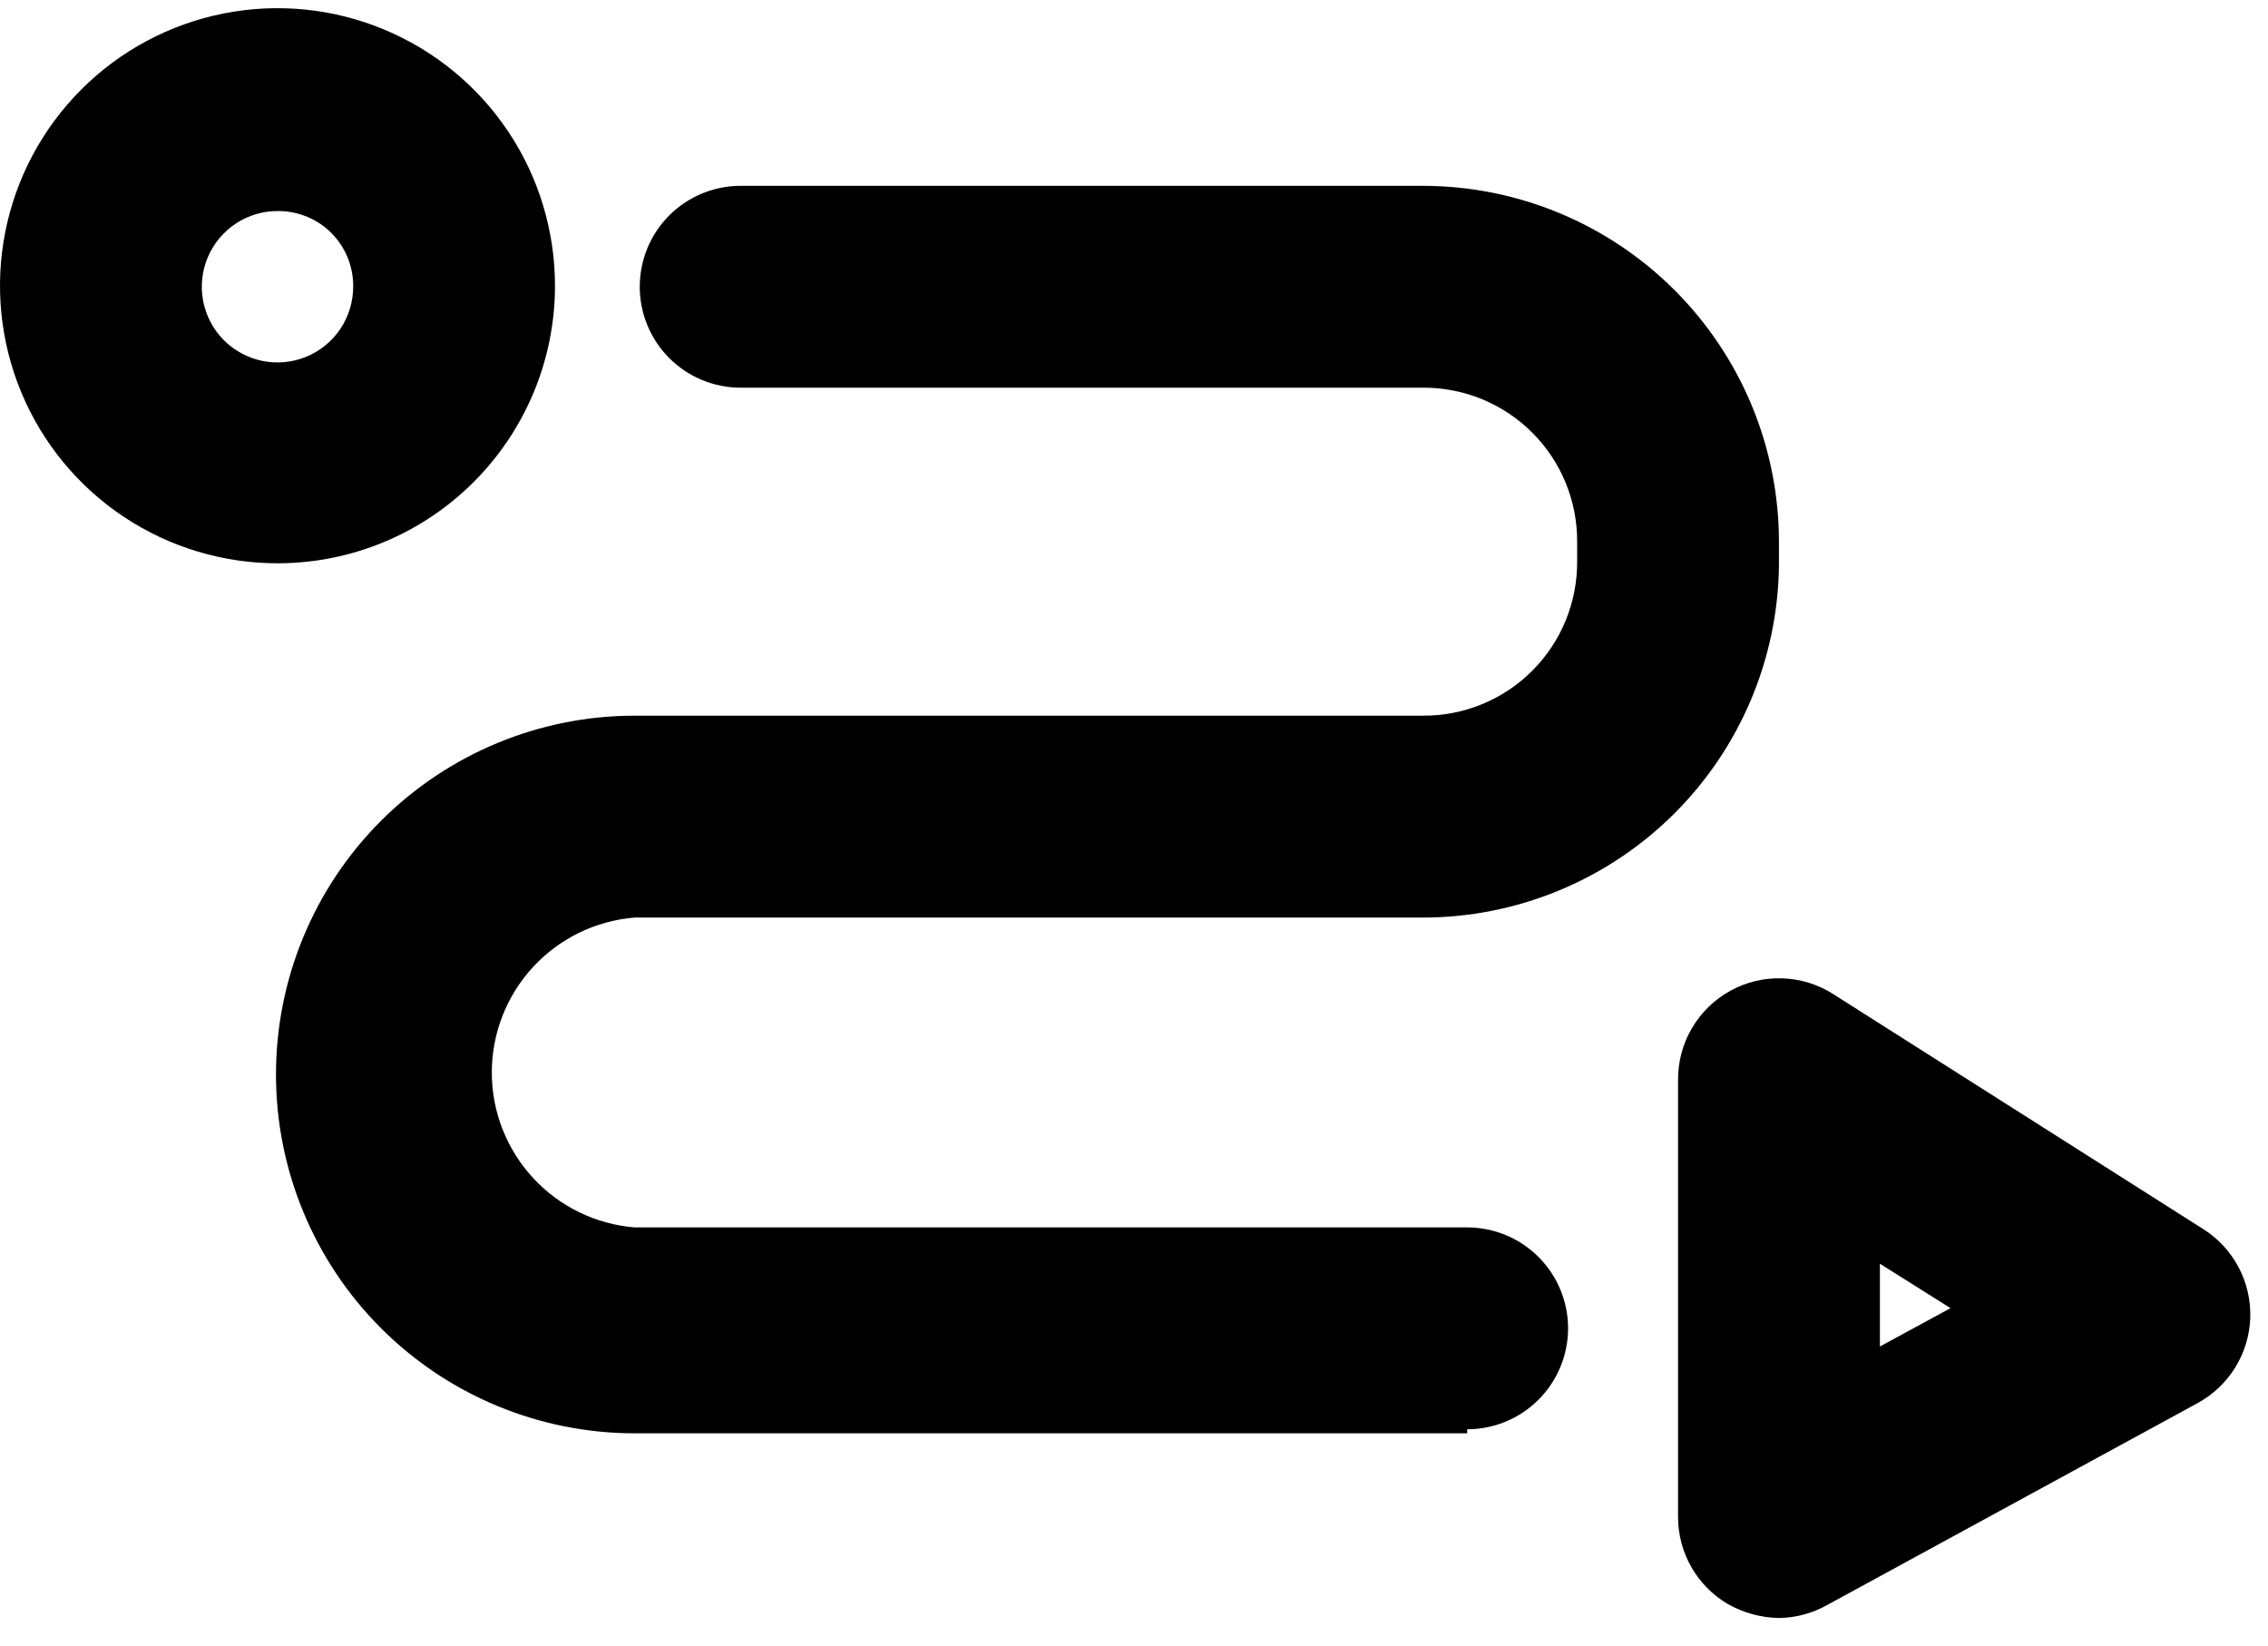
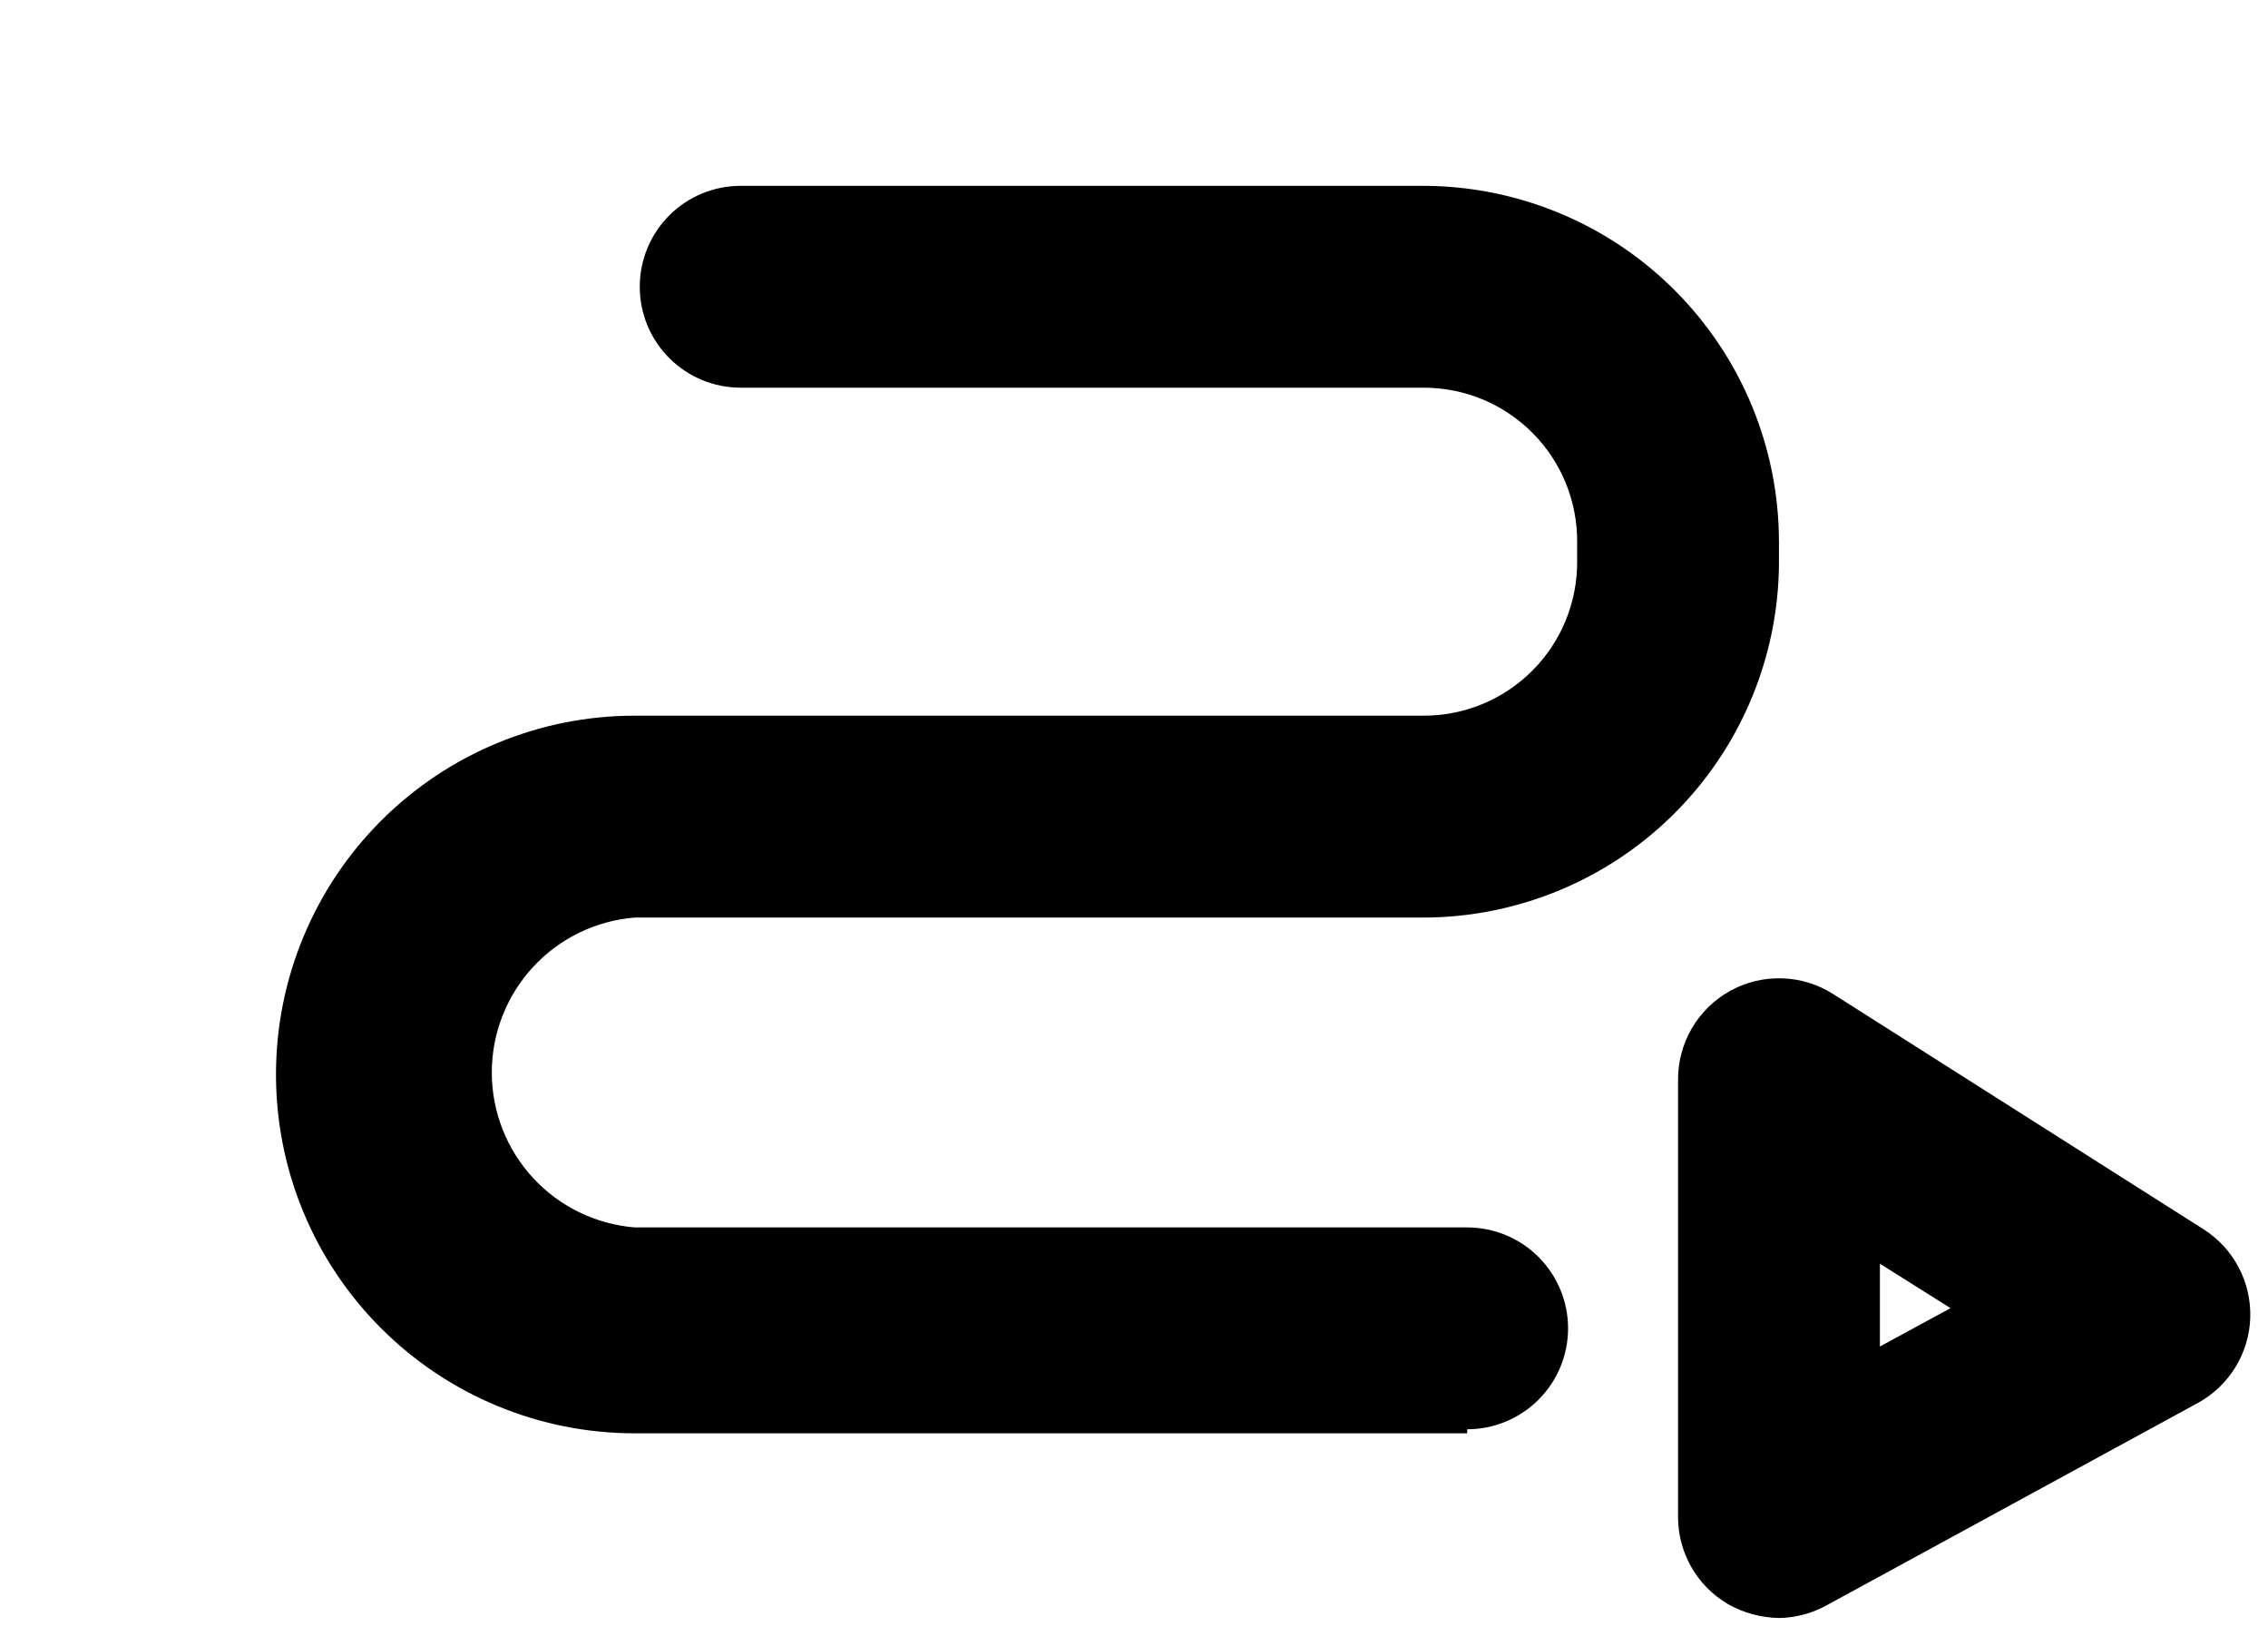
<svg xmlns="http://www.w3.org/2000/svg" width="51" height="37" viewBox="0 0 51 37" fill="none">
-   <path d="M6.263 12.664C5.027 12.668 3.817 12.306 2.787 11.622C1.758 10.938 0.954 9.964 0.479 8.822C0.004 7.681 -0.121 6.425 0.119 5.212C0.359 4 0.954 2.886 1.828 2.012C2.702 1.138 3.816 0.543 5.028 0.303C6.241 0.063 7.497 0.188 8.638 0.664C9.779 1.139 10.754 1.942 11.438 2.972C12.122 4.001 12.484 5.211 12.48 6.447C12.474 8.094 11.817 9.672 10.652 10.836C9.488 12.001 7.91 12.658 6.263 12.664ZM6.263 4.745C5.925 4.74 5.594 4.836 5.311 5.021C5.028 5.205 4.807 5.469 4.674 5.78C4.542 6.09 4.505 6.433 4.568 6.765C4.631 7.096 4.791 7.402 5.028 7.642C5.266 7.882 5.569 8.046 5.899 8.114C6.23 8.182 6.573 8.149 6.886 8.021C7.198 7.893 7.465 7.675 7.653 7.395C7.841 7.114 7.942 6.784 7.942 6.447C7.945 6.224 7.903 6.004 7.82 5.797C7.737 5.591 7.614 5.403 7.458 5.245C7.302 5.086 7.116 4.961 6.91 4.875C6.705 4.789 6.485 4.745 6.263 4.745Z" fill="black" />
  <path d="M32.992 32.224H14.272C12.133 32.224 10.081 31.374 8.568 29.861C7.055 28.348 6.206 26.296 6.206 24.157C6.206 22.018 7.055 19.966 8.568 18.453C10.081 16.94 12.133 16.09 14.272 16.09H31.993C32.45 16.093 32.903 16.006 33.326 15.832C33.748 15.659 34.132 15.403 34.455 15.08C34.778 14.757 35.034 14.373 35.207 13.951C35.38 13.528 35.468 13.075 35.465 12.619V12.188C35.468 11.731 35.38 11.278 35.207 10.855C35.034 10.433 34.778 10.049 34.455 9.726C34.132 9.403 33.748 9.148 33.326 8.974C32.903 8.801 32.45 8.713 31.993 8.716H16.655C16.053 8.716 15.476 8.477 15.05 8.051C14.625 7.626 14.386 7.049 14.386 6.447C14.386 5.845 14.625 5.268 15.05 4.842C15.476 4.417 16.053 4.178 16.655 4.178H31.993C33.045 4.178 34.087 4.385 35.059 4.788C36.031 5.19 36.913 5.78 37.657 6.524C38.401 7.268 38.991 8.151 39.394 9.122C39.796 10.094 40.003 11.136 40.003 12.188V12.71C39.979 14.818 39.125 16.832 37.625 18.315C36.126 19.797 34.102 20.629 31.993 20.629H14.272C13.397 20.699 12.58 21.097 11.985 21.742C11.39 22.388 11.059 23.233 11.059 24.112C11.059 24.99 11.39 25.835 11.985 26.481C12.58 27.126 13.397 27.524 14.272 27.595H32.992C33.594 27.595 34.171 27.834 34.596 28.259C35.022 28.685 35.261 29.262 35.261 29.864C35.261 30.465 35.022 31.043 34.596 31.468C34.171 31.894 33.594 32.133 32.992 32.133V32.224Z" fill="black" />
-   <path d="M40.004 36.376C39.597 36.369 39.199 36.26 38.846 36.058C38.508 35.857 38.227 35.572 38.032 35.23C37.837 34.887 37.734 34.5 37.734 34.107V24.282C37.731 23.873 37.838 23.47 38.045 23.117C38.251 22.764 38.549 22.474 38.907 22.276C39.265 22.078 39.67 21.981 40.078 21.995C40.487 22.008 40.885 22.132 41.229 22.353L49.556 27.64C49.888 27.852 50.159 28.148 50.342 28.497C50.525 28.845 50.614 29.236 50.601 29.63C50.587 30.024 50.471 30.407 50.264 30.743C50.057 31.078 49.766 31.354 49.42 31.543L41.093 36.081C40.76 36.269 40.386 36.371 40.004 36.376ZM42.273 28.411V30.272L43.861 29.41L42.273 28.411Z" fill="black" />
+   <path d="M40.004 36.376C39.597 36.369 39.199 36.26 38.846 36.058C38.508 35.857 38.227 35.572 38.032 35.23C37.837 34.887 37.734 34.5 37.734 34.107V24.282C37.731 23.873 37.838 23.47 38.045 23.117C38.251 22.764 38.549 22.474 38.907 22.276C39.265 22.078 39.67 21.981 40.078 21.995C40.487 22.008 40.885 22.132 41.229 22.353L49.556 27.64C49.888 27.852 50.159 28.148 50.342 28.497C50.525 28.845 50.614 29.236 50.601 29.63C50.587 30.024 50.471 30.407 50.264 30.743C50.057 31.078 49.766 31.354 49.42 31.543L41.093 36.081C40.76 36.269 40.386 36.371 40.004 36.376ZM42.273 28.411V30.272L43.861 29.41L42.273 28.411" fill="black" />
</svg>